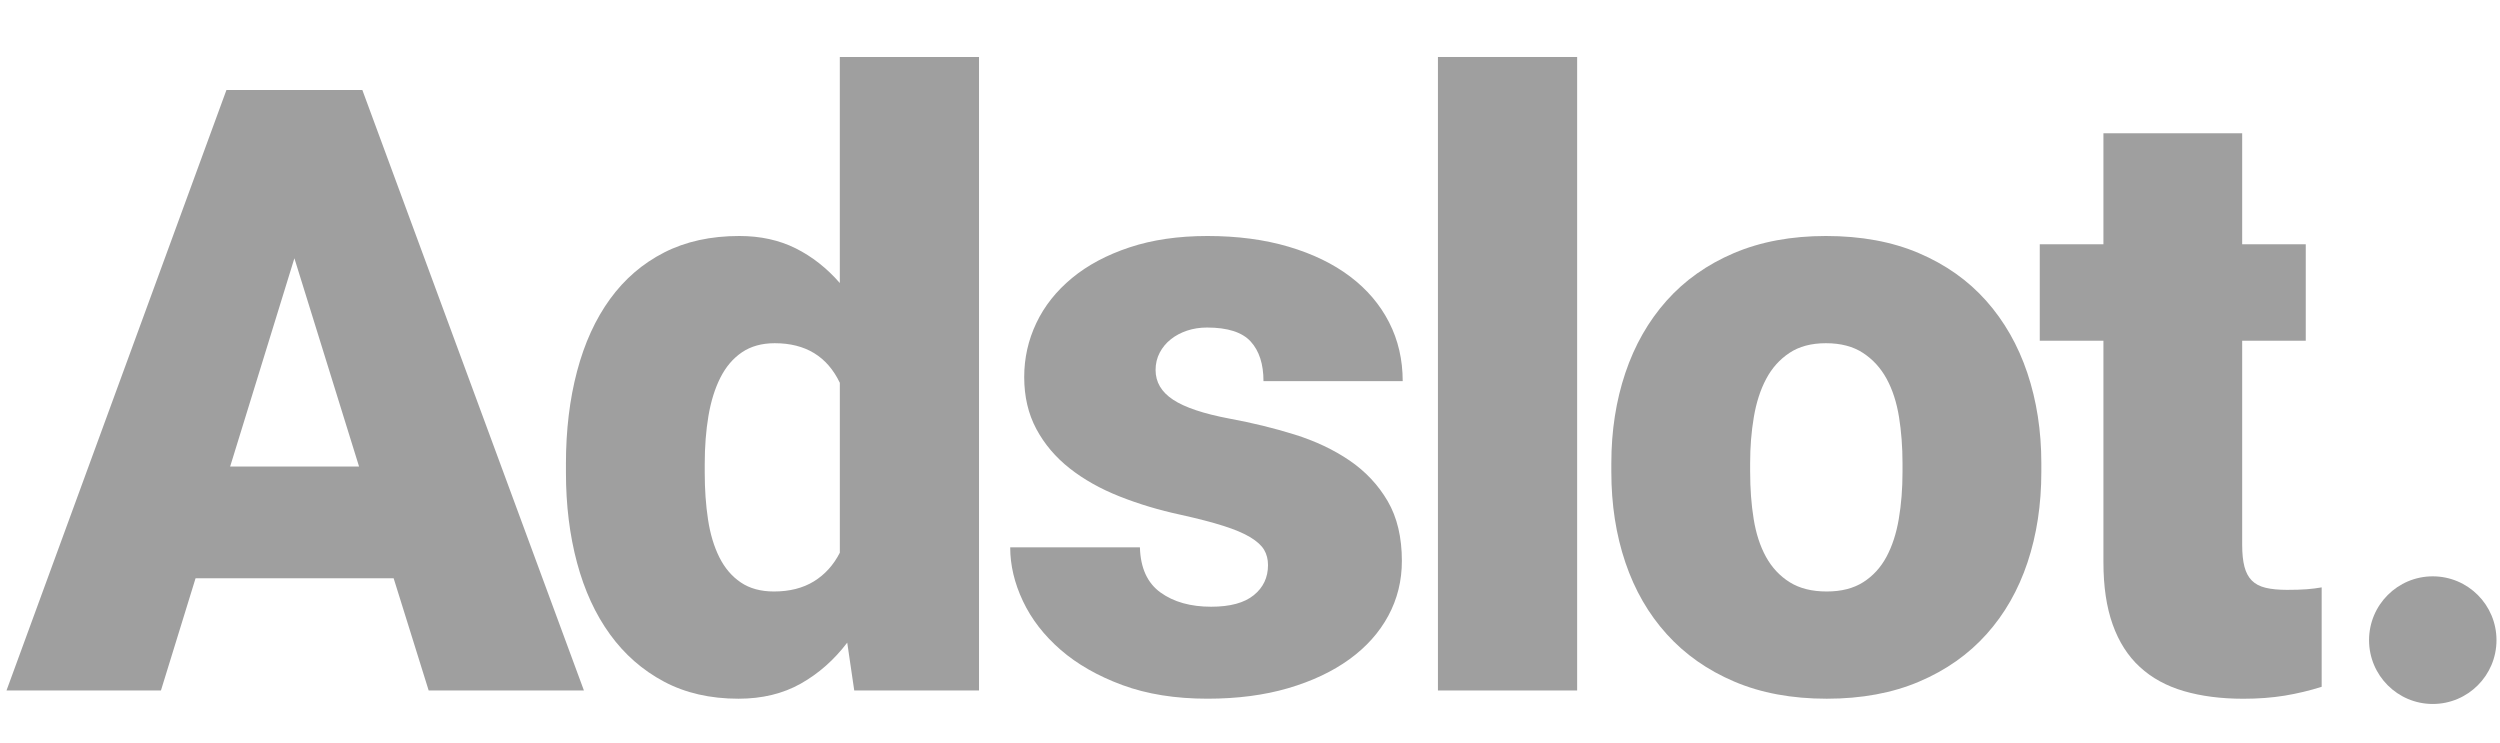
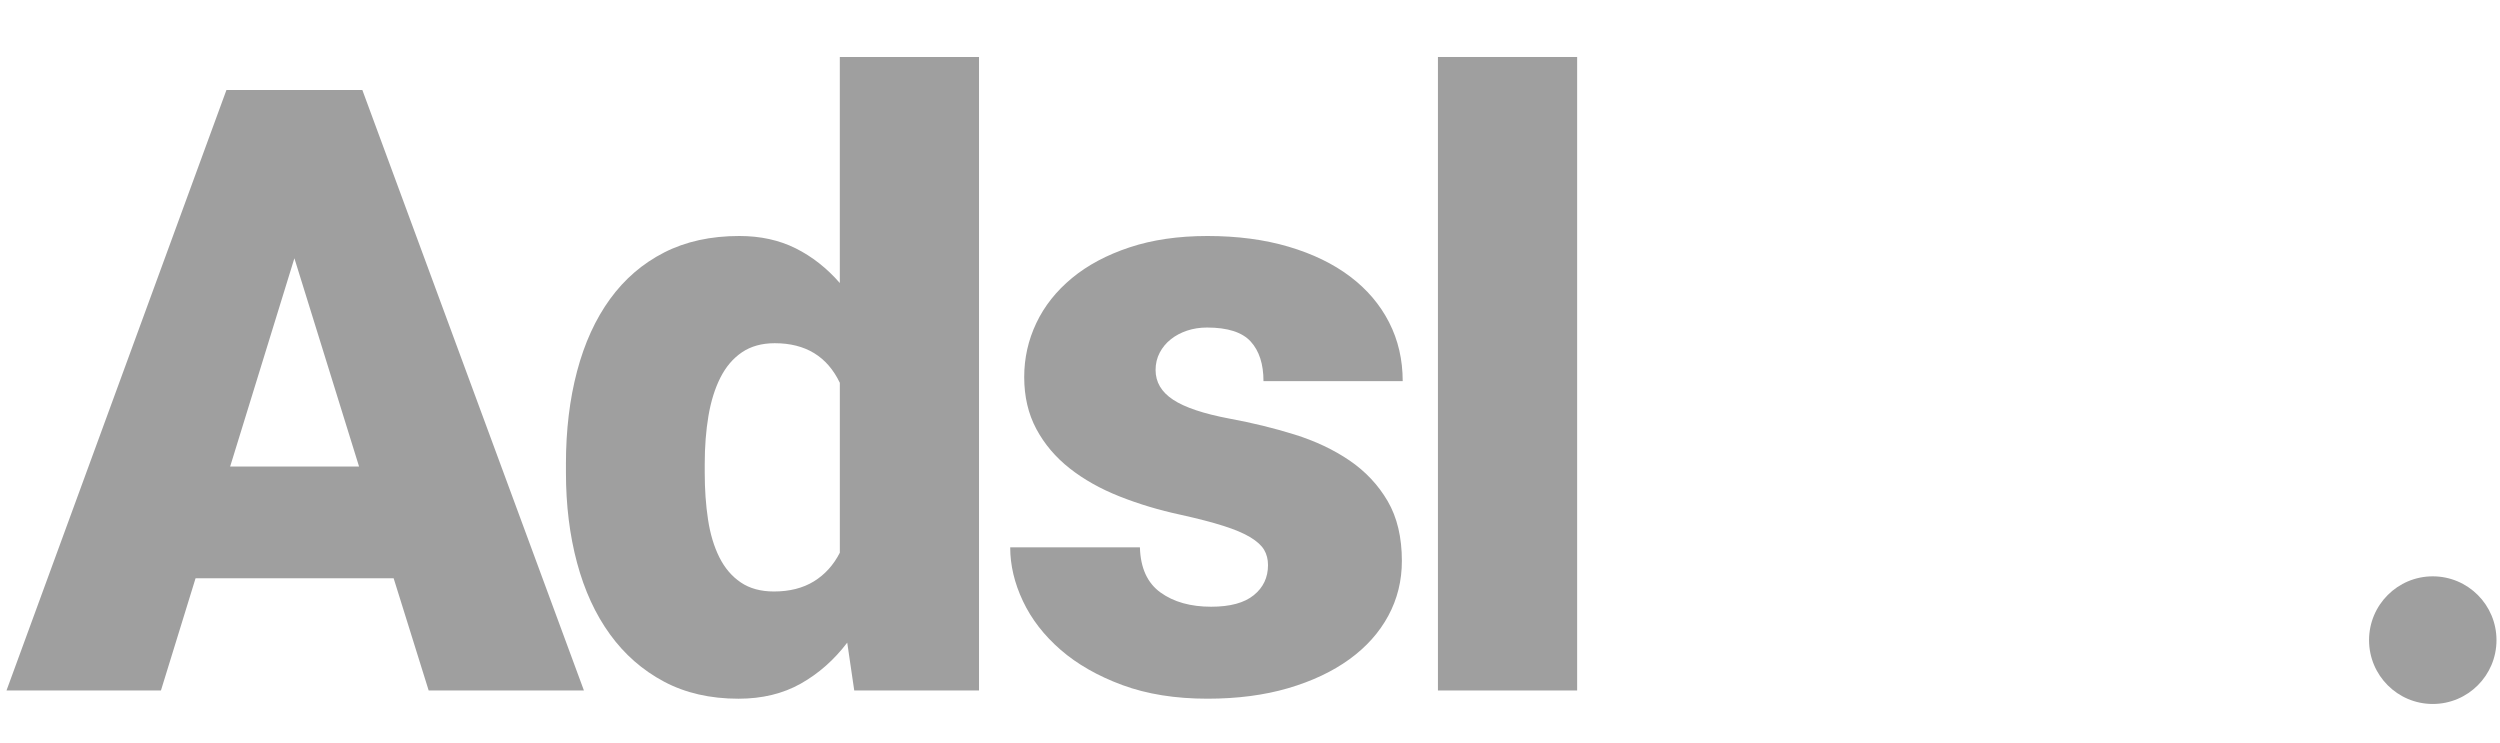
<svg xmlns="http://www.w3.org/2000/svg" width="148px" height="44px" viewBox="0 0 148 44" version="1.1">
  <title>adslot-logo</title>
  <desc>Created with Sketch.</desc>
  <g id="adslot-logo" stroke="none" stroke-width="1" fill="none" fill-rule="evenodd">
    <g id="adslot_logo-2" transform="translate(0, 3)" fill="#9F9F9F" fill-rule="nonzero">
      <g id="adslot_logo">
        <path d="M23.304,31.235 L11.577,31.235 L9.528,37.876 L0.385,37.876 L13.405,2.328 L21.451,2.328 L34.568,37.876 L25.377,37.876 L23.304,31.235 Z M13.625,24.618 L21.256,24.618 L17.428,12.289 L13.625,24.618 Z" id="Shape" />
        <path d="M33.503,24.472 C33.503,22.469 33.723,20.639 34.162,18.979 C34.6,17.318 35.25,15.895 36.112,14.706 C36.974,13.518 38.042,12.599 39.318,11.947 C40.593,11.296 42.076,10.971 43.767,10.971 C45.018,10.971 46.132,11.215 47.108,11.703 C48.083,12.191 48.951,12.875 49.717,13.754 L49.717,0.374 L57.958,0.374 L57.958,37.876 L50.571,37.876 L50.156,35.044 C49.376,36.07 48.458,36.879 47.401,37.474 C46.344,38.068 45.117,38.364 43.719,38.364 C42.045,38.364 40.574,38.027 39.306,37.351 C38.038,36.676 36.974,35.744 36.113,34.556 C35.25,33.368 34.601,31.956 34.162,30.32 C33.723,28.684 33.504,26.906 33.504,24.985 L33.504,24.472 L33.503,24.472 Z M41.72,24.985 C41.72,25.978 41.785,26.902 41.915,27.756 C42.044,28.611 42.268,29.355 42.585,29.99 C42.902,30.624 43.324,31.121 43.853,31.479 C44.381,31.837 45.036,32.016 45.816,32.016 C46.742,32.016 47.531,31.817 48.181,31.418 C48.831,31.019 49.342,30.454 49.718,29.721 L49.718,19.662 C48.969,18.1 47.686,17.318 45.865,17.318 C45.101,17.318 44.454,17.498 43.926,17.855 C43.398,18.213 42.971,18.714 42.647,19.356 C42.322,19.999 42.086,20.757 41.939,21.627 C41.793,22.498 41.72,23.446 41.72,24.471 L41.72,24.985 Z" id="Shape" />
        <path d="M75.066,30.454 C75.066,30.111 74.99,29.811 74.836,29.55 C74.681,29.29 74.408,29.042 74.019,28.805 C73.628,28.57 73.1,28.346 72.434,28.134 C71.767,27.922 70.922,27.702 69.898,27.475 C68.614,27.199 67.407,26.836 66.278,26.388 C65.147,25.94 64.163,25.387 63.327,24.728 C62.489,24.069 61.831,23.292 61.351,22.397 C60.872,21.501 60.633,20.477 60.633,19.321 C60.633,18.197 60.872,17.132 61.351,16.123 C61.831,15.113 62.535,14.226 63.462,13.461 C64.387,12.696 65.525,12.09 66.874,11.642 C68.223,11.195 69.759,10.971 71.482,10.971 C73.255,10.971 74.855,11.182 76.286,11.605 C77.716,12.028 78.932,12.618 79.932,13.375 C80.931,14.131 81.699,15.035 82.235,16.084 C82.771,17.134 83.04,18.294 83.04,19.564 L74.798,19.564 C74.798,18.555 74.547,17.774 74.043,17.22 C73.539,16.667 72.677,16.39 71.458,16.39 C71.035,16.39 70.641,16.451 70.276,16.573 C69.91,16.696 69.588,16.866 69.313,17.086 C69.036,17.306 68.816,17.57 68.655,17.879 C68.492,18.189 68.41,18.53 68.41,18.904 C68.41,19.621 68.756,20.207 69.447,20.662 C70.137,21.119 71.255,21.493 72.8,21.785 C74.132,22.03 75.413,22.343 76.64,22.725 C77.867,23.108 78.952,23.621 79.895,24.263 C80.838,24.907 81.59,25.708 82.151,26.668 C82.711,27.628 82.991,28.809 82.991,30.209 C82.991,31.38 82.723,32.463 82.187,33.456 C81.65,34.449 80.882,35.307 79.882,36.031 C78.882,36.755 77.676,37.325 76.261,37.74 C74.847,38.155 73.255,38.363 71.482,38.363 C69.582,38.363 67.902,38.094 66.447,37.557 C64.993,37.02 63.774,36.324 62.79,35.47 C61.806,34.615 61.063,33.655 60.559,32.588 C60.055,31.523 59.804,30.461 59.804,29.402 L67.483,29.402 C67.517,30.623 67.923,31.514 68.703,32.076 C69.483,32.638 70.483,32.918 71.701,32.918 C72.824,32.918 73.664,32.691 74.225,32.234 C74.786,31.78 75.066,31.186 75.066,30.454 Z" id="Path" />
        <polygon id="Path" points="93.367 37.876 85.126 37.876 85.126 0.374 93.367 0.374" />
-         <path d="M95.391,24.423 C95.391,22.503 95.668,20.721 96.221,19.076 C96.774,17.433 97.587,16.009 98.659,14.804 C99.732,13.599 101.061,12.659 102.645,11.984 C104.23,11.309 106.047,10.971 108.095,10.971 C110.175,10.971 112.009,11.308 113.593,11.984 C115.178,12.66 116.508,13.599 117.58,14.804 C118.652,16.009 119.465,17.433 120.018,19.076 C120.569,20.721 120.847,22.503 120.847,24.423 L120.847,24.936 C120.847,26.873 120.574,28.66 120.03,30.294 C119.484,31.93 118.677,33.347 117.603,34.543 C116.531,35.74 115.202,36.676 113.617,37.35 C112.032,38.026 110.208,38.364 108.144,38.364 C106.079,38.364 104.255,38.026 102.67,37.35 C101.085,36.676 99.753,35.74 98.672,34.543 C97.59,33.347 96.774,31.931 96.221,30.294 C95.668,28.659 95.391,26.873 95.391,24.936 L95.391,24.423 L95.391,24.423 Z M103.609,24.936 C103.609,25.929 103.677,26.856 103.816,27.719 C103.954,28.582 104.197,29.33 104.546,29.965 C104.896,30.599 105.364,31.1 105.949,31.467 C106.534,31.833 107.265,32.016 108.143,32.016 C109.004,32.016 109.724,31.833 110.301,31.467 C110.877,31.101 111.337,30.6 111.678,29.965 C112.019,29.33 112.263,28.582 112.409,27.719 C112.556,26.856 112.629,25.929 112.629,24.936 L112.629,24.423 C112.629,23.463 112.559,22.551 112.422,21.689 C112.283,20.826 112.04,20.073 111.691,19.43 C111.341,18.787 110.874,18.275 110.288,17.892 C109.703,17.509 108.972,17.318 108.094,17.318 C107.232,17.318 106.512,17.509 105.936,17.892 C105.358,18.274 104.9,18.787 104.558,19.43 C104.216,20.073 103.973,20.826 103.827,21.689 C103.68,22.551 103.608,23.463 103.608,24.423 L103.608,24.936 L103.609,24.936 Z" id="Shape" />
        <ellipse id="Oval" cx="144.02" cy="34.897" rx="3.772" ry="3.778" />
-         <path d="M132.737,4.891 L132.737,11.459 L136.501,11.459 L136.501,17.172 L132.737,17.172 L132.737,29.258 C132.737,29.779 132.782,30.21 132.872,30.552 C132.961,30.893 133.107,31.166 133.311,31.37 C133.514,31.574 133.787,31.716 134.127,31.797 C134.469,31.879 134.891,31.92 135.395,31.92 C135.866,31.92 136.257,31.907 136.565,31.883 C136.874,31.859 137.166,31.822 137.443,31.773 L137.443,37.658 C136.728,37.885 135.996,38.06 135.249,38.183 C134.501,38.304 133.689,38.366 132.811,38.366 C131.494,38.366 130.32,38.215 129.288,37.914 C128.256,37.613 127.386,37.137 126.679,36.486 C125.972,35.836 125.436,34.997 125.071,33.971 C124.704,32.946 124.523,31.717 124.523,30.285 L124.523,17.172 L120.754,17.172 L120.754,11.459 L124.523,11.459 L124.523,4.891 L132.737,4.891 Z" id="Path" />
      </g>
    </g>
  </g>
</svg>